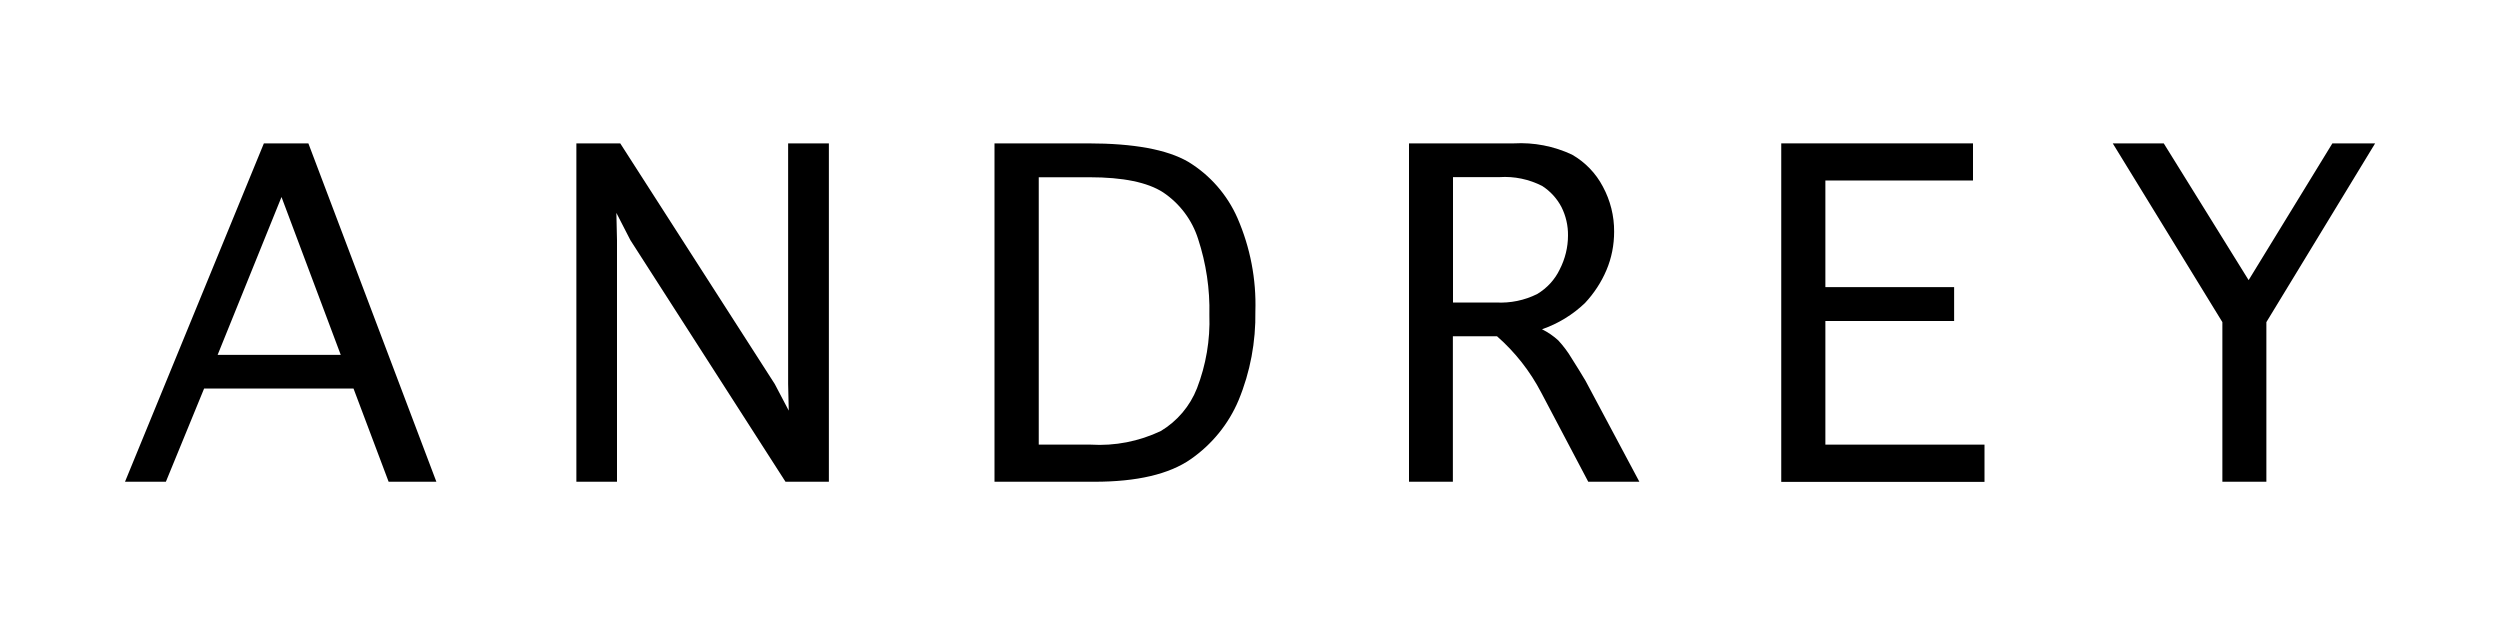
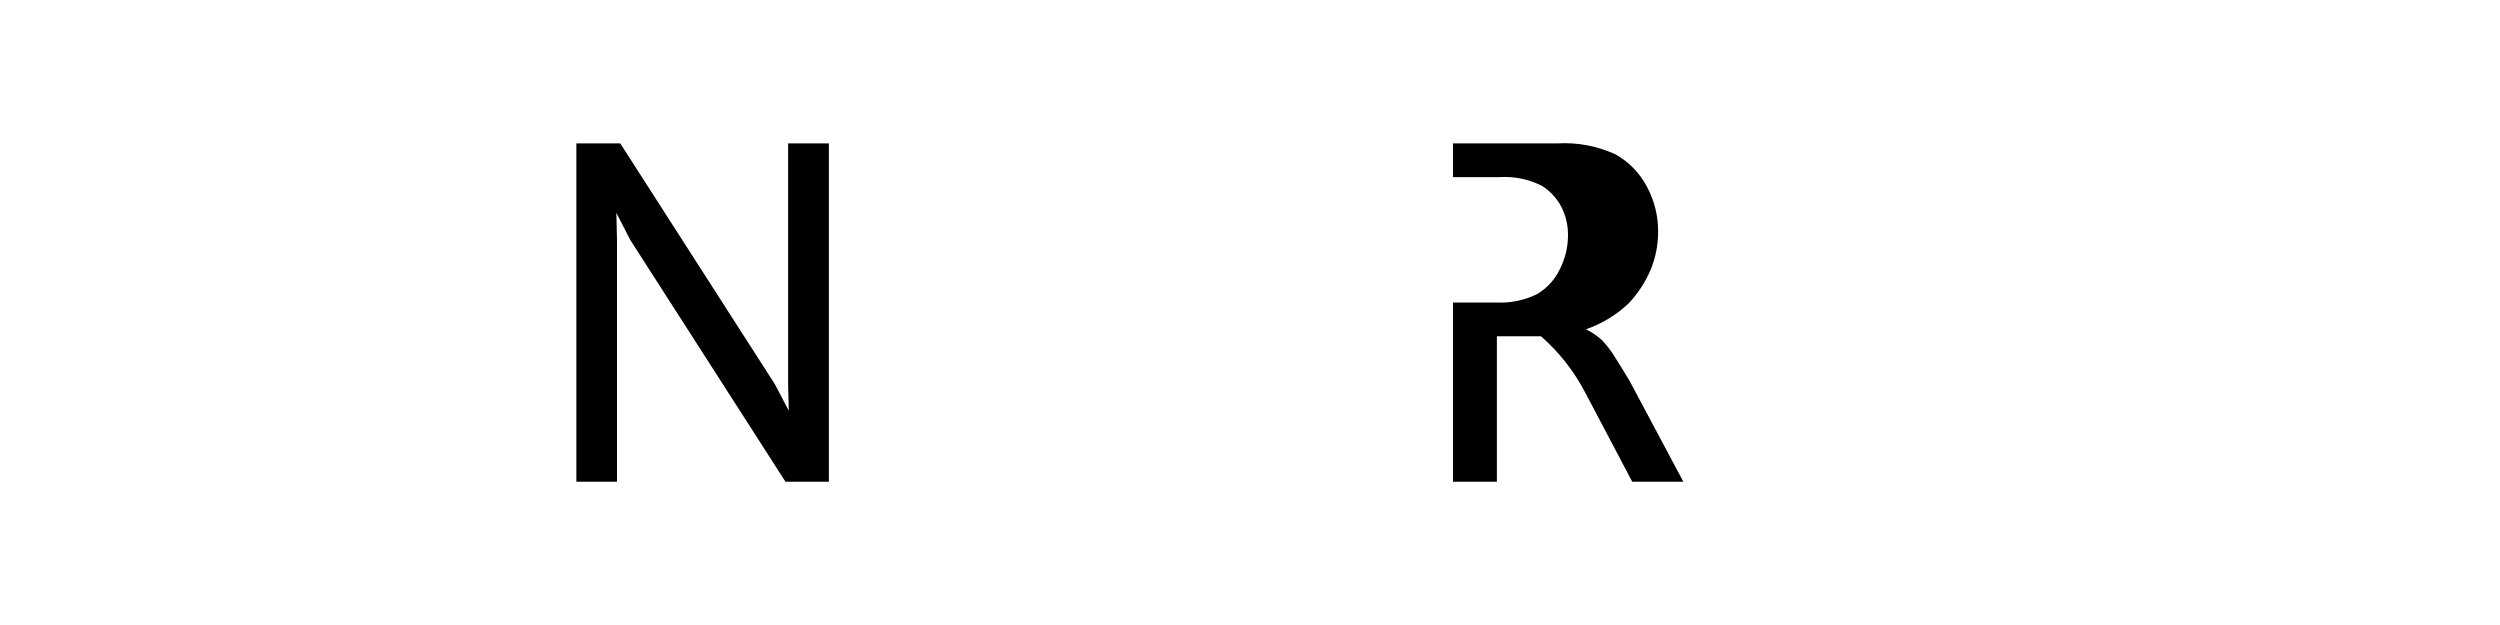
<svg xmlns="http://www.w3.org/2000/svg" id="_レイヤー_1" viewBox="0 0 200 50">
  <defs>
    <style>.cls-1{fill:none;}</style>
  </defs>
-   <path d="M13.28,38.54h-3.28l11.11-27.07h3.56l10.24,27.07h-3.82l-2.81-7.46h-11.95l-3.06,7.46ZM17.41,28.39h9.85l-4.74-12.63-5.11,12.63Z" />
  <path d="M49.36,38.54h-3.25V11.47h3.51l12.36,19.25,1.12,2.13-.05-2.13V11.47h3.26v27.07h-3.47l-12.41-19.33-1.12-2.18.05,2.19v19.32Z" />
-   <path d="M79.56,38.54V11.47h7.49c3.65,0,6.31.49,8,1.47,1.75,1.06,3.13,2.64,3.95,4.51,1.02,2.35,1.51,4.89,1.43,7.45.04,2.44-.41,4.86-1.34,7.11-.8,1.91-2.14,3.55-3.84,4.73-1.73,1.2-4.3,1.8-7.7,1.8h-8ZM83.1,35.57h4.15c1.94.12,3.87-.26,5.62-1.09,1.31-.79,2.33-1.99,2.89-3.42.72-1.87,1.06-3.86.99-5.87.05-2.06-.26-4.12-.9-6.07-.48-1.52-1.47-2.84-2.8-3.73-1.25-.81-3.22-1.21-5.89-1.21h-4.06v21.39Z" />
-   <path d="M116.24,38.54h-3.52V11.47h8.39c1.6-.09,3.2.22,4.65.9,1.05.6,1.91,1.49,2.47,2.56.6,1.11.91,2.35.9,3.61,0,1.05-.2,2.09-.61,3.06-.41.97-1,1.87-1.72,2.64-.98.94-2.16,1.66-3.44,2.1.48.24.92.54,1.31.9.4.44.76.91,1.06,1.42.42.66.79,1.26,1.11,1.8l4.31,8.08h-4.09l-3.76-7.13c-.89-1.71-2.09-3.24-3.54-4.51h-3.53v11.64ZM116.24,24.2h3.45c1.14.06,2.27-.17,3.29-.68.78-.47,1.41-1.15,1.8-1.97.43-.84.66-1.77.66-2.71.01-.79-.17-1.57-.52-2.27-.36-.69-.89-1.27-1.54-1.69-1.05-.54-2.24-.79-3.42-.71h-3.72v10.03Z" />
-   <path d="M142.5,38.54V11.47h15.34v2.97h-11.81v8.53h10.3v2.71h-10.3v9.89h12.73v2.98h-16.26Z" />
-   <path d="M181.3,38.54h-3.51v-12.77l-8.77-14.3h4.08l6.79,10.94,6.7-10.94h3.42l-8.7,14.3v12.77Z" />
-   <rect class="cls-1" x=".51" width="200" height="50" />
+   <path d="M116.24,38.54V11.47h8.39c1.6-.09,3.2.22,4.65.9,1.05.6,1.91,1.49,2.47,2.56.6,1.11.91,2.35.9,3.61,0,1.05-.2,2.09-.61,3.06-.41.97-1,1.87-1.72,2.64-.98.94-2.16,1.66-3.44,2.1.48.24.92.54,1.31.9.4.44.76.91,1.06,1.42.42.66.79,1.26,1.11,1.8l4.31,8.08h-4.09l-3.76-7.13c-.89-1.71-2.09-3.24-3.54-4.51h-3.53v11.64ZM116.24,24.2h3.45c1.14.06,2.27-.17,3.29-.68.78-.47,1.41-1.15,1.8-1.97.43-.84.66-1.77.66-2.71.01-.79-.17-1.57-.52-2.27-.36-.69-.89-1.27-1.54-1.69-1.05-.54-2.24-.79-3.42-.71h-3.72v10.03Z" />
</svg>